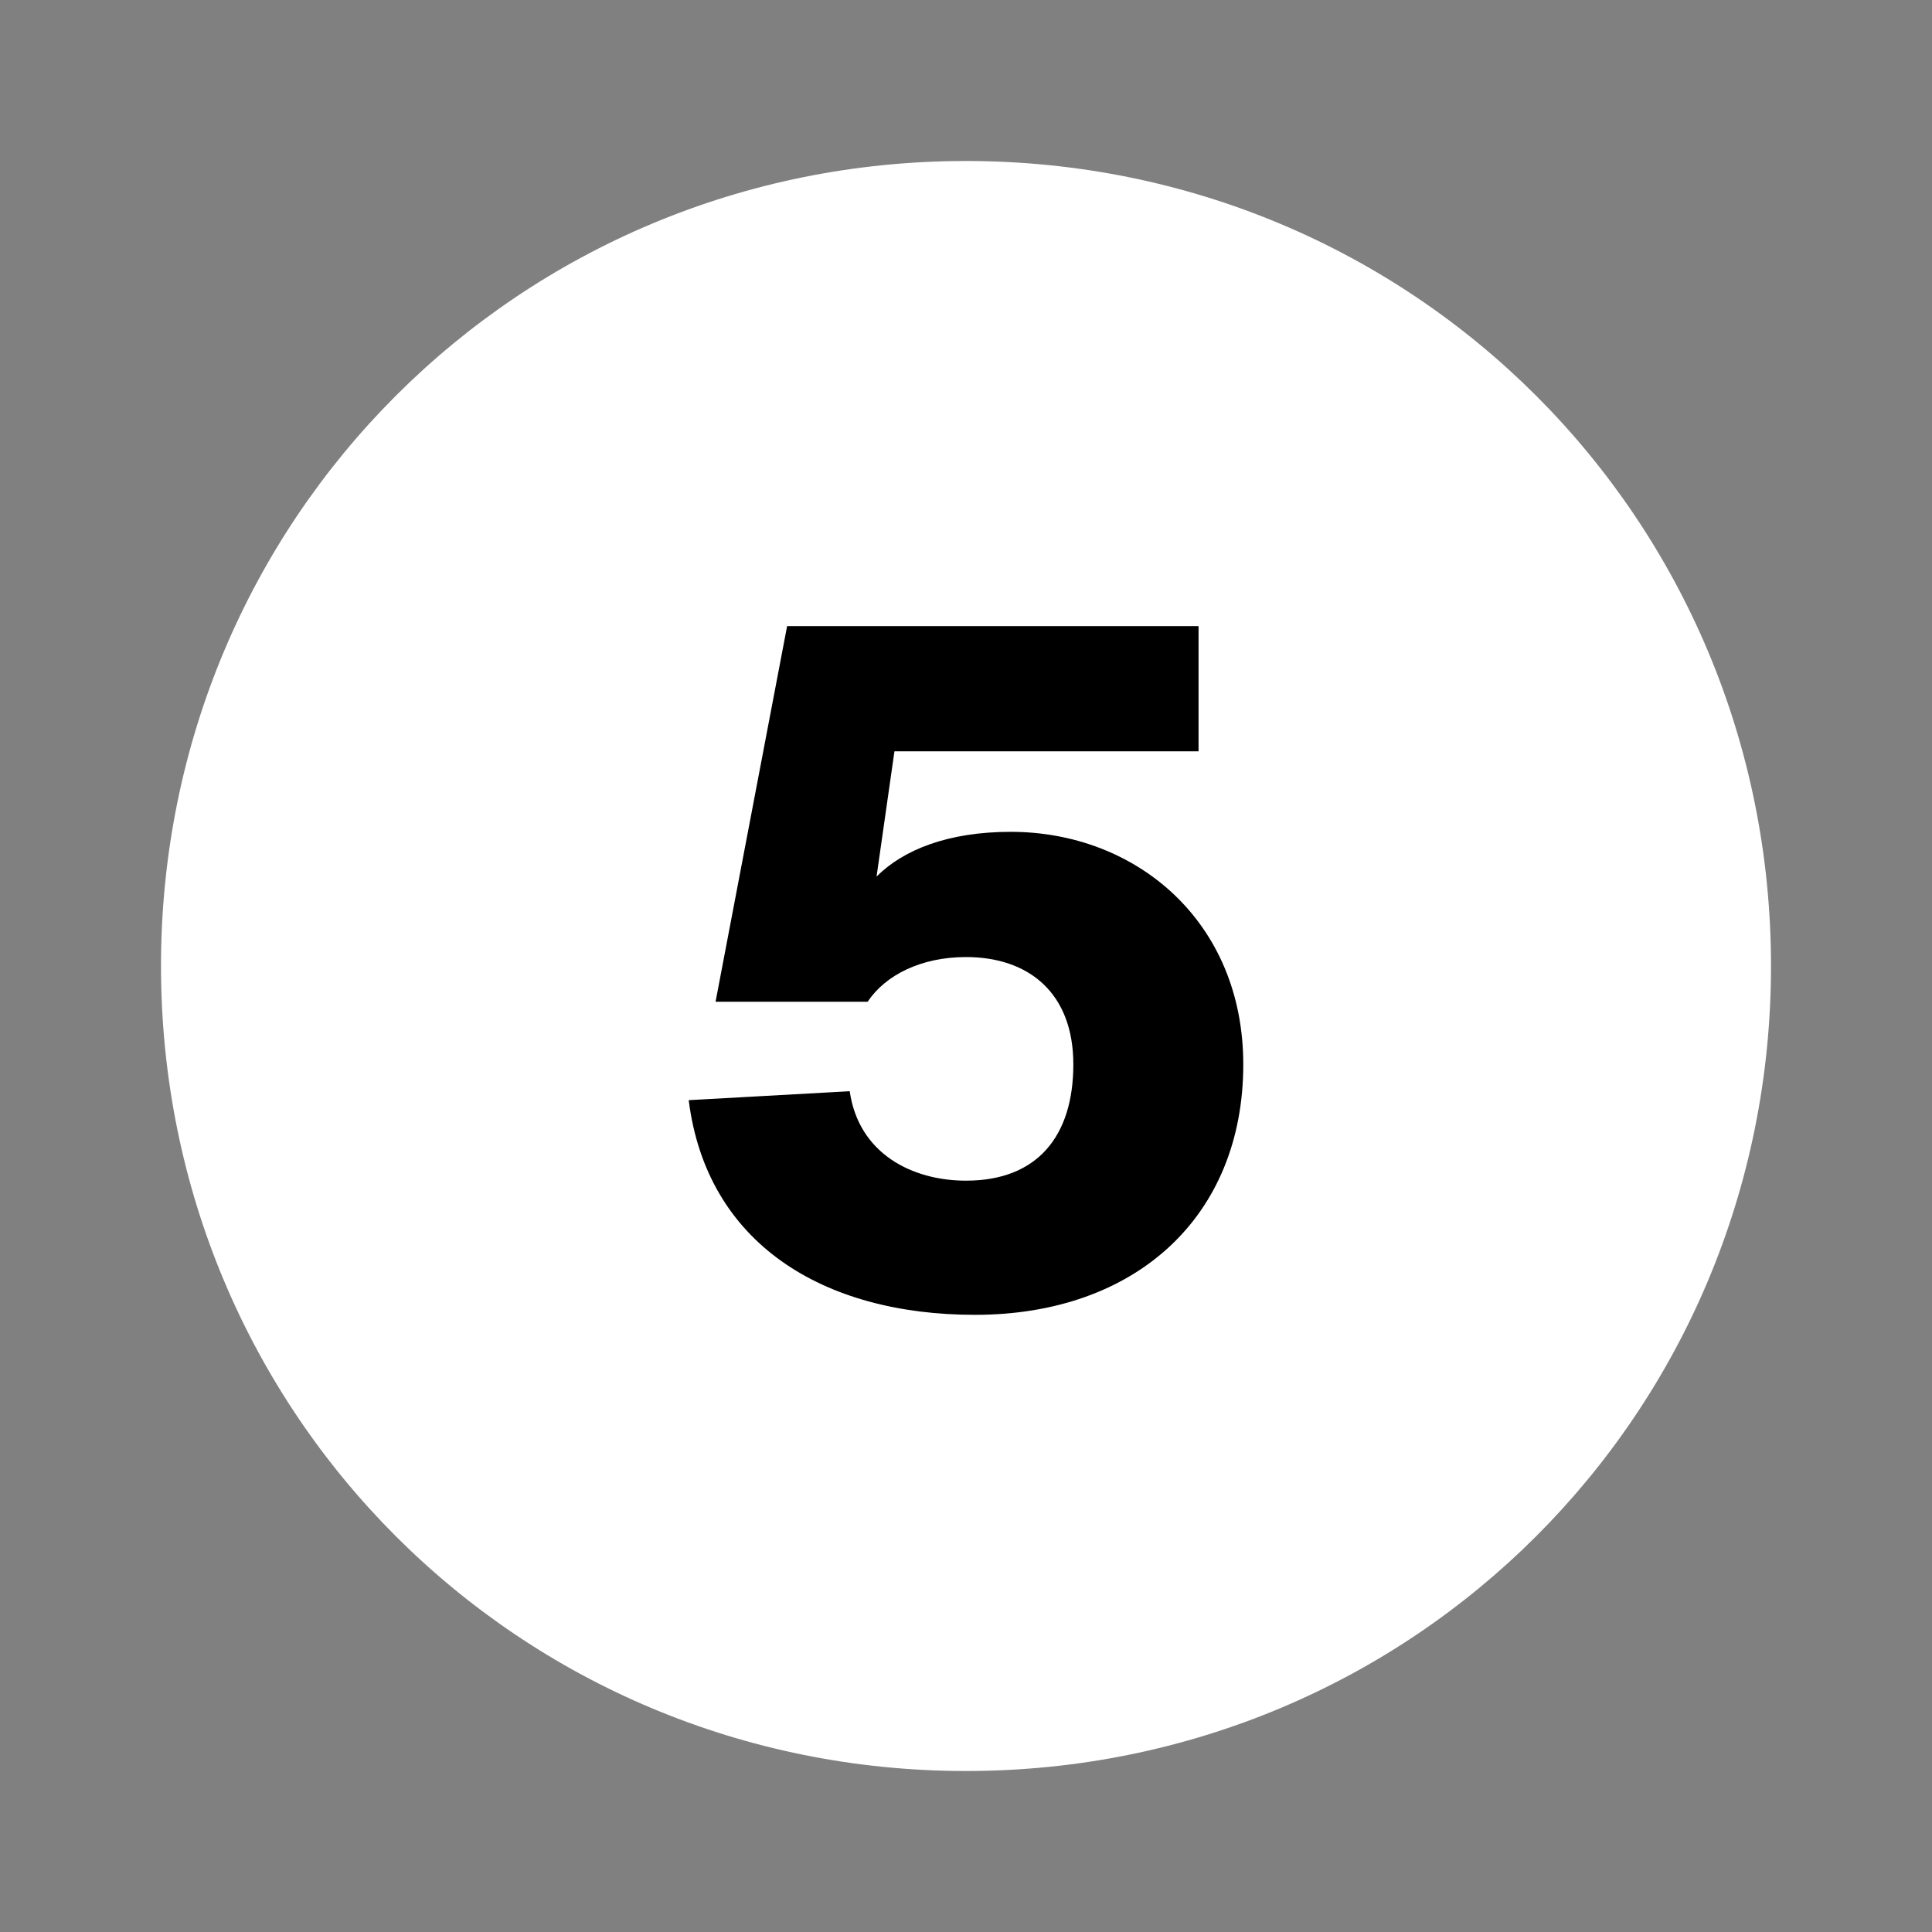
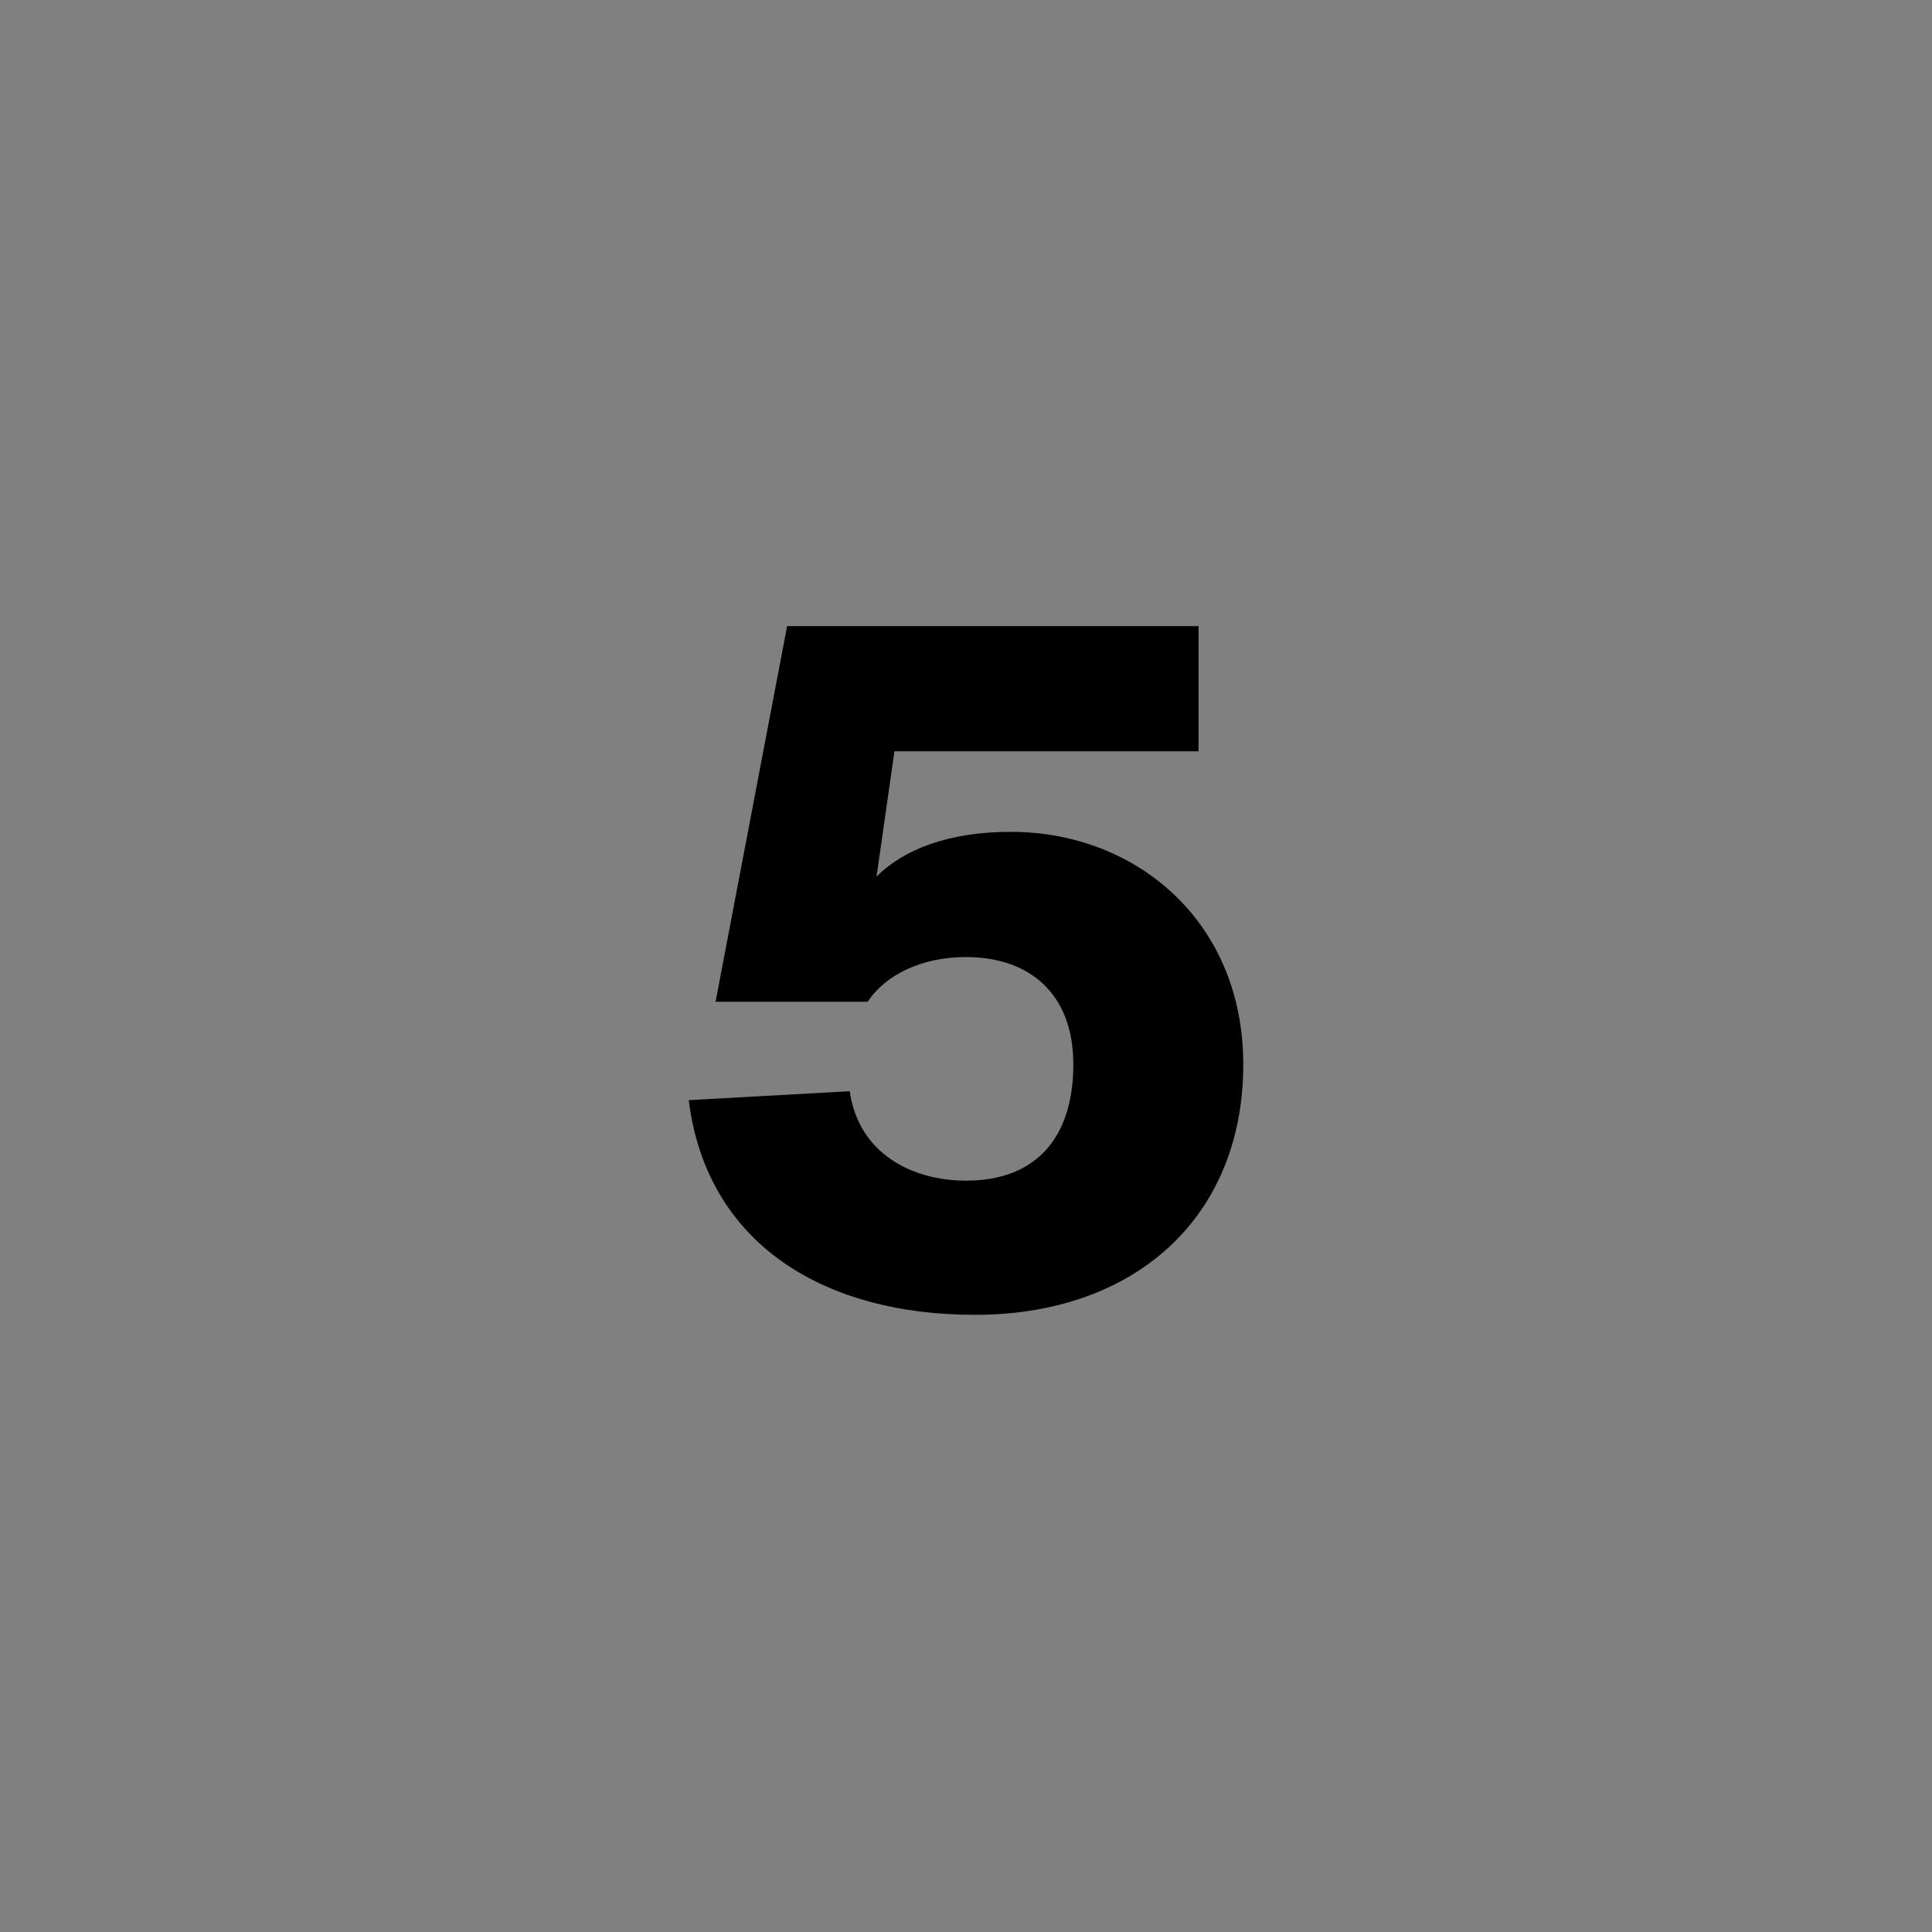
<svg xmlns="http://www.w3.org/2000/svg" version="1.1" id="bdc9bb98-e0f0-4a84-b5e6-fc349207fd4b" x="0px" y="0px" viewBox="0 0 21.6 21.6" style="enable-background:new 0 0 21.6 21.6;" xml:space="preserve">
  <rect x="0" y="0" width="21.6" height="21.6" fill="#808080" stroke="none" />
  <style type="text/css">
	.st0{fill:#FFFFFF;}
</style>
-   <path class="st0" d="M10.8,1.8L10.8,1.8c-5,0-9,4-9,9s4,9,9,9s9-4,9-9l0,0C19.8,5.8,15.8,1.8,10.8,1.8z" />
  <g>
    <path d="M9.5,12.2c0.1,0.7,0.7,1,1.3,1c0.8,0,1.2-0.5,1.2-1.3s-0.5-1.2-1.2-1.2c-0.5,0-0.9,0.2-1.1,0.5H8L8.8,7h4.6v1.4H10L9.8,9.8   l0,0c0.3-0.3,0.8-0.5,1.5-0.5c1.4,0,2.6,1,2.6,2.6c0,1.7-1.2,2.8-3,2.8c-1.7,0-3-0.8-3.2-2.4L9.5,12.2L9.5,12.2z" />
  </g>
</svg>